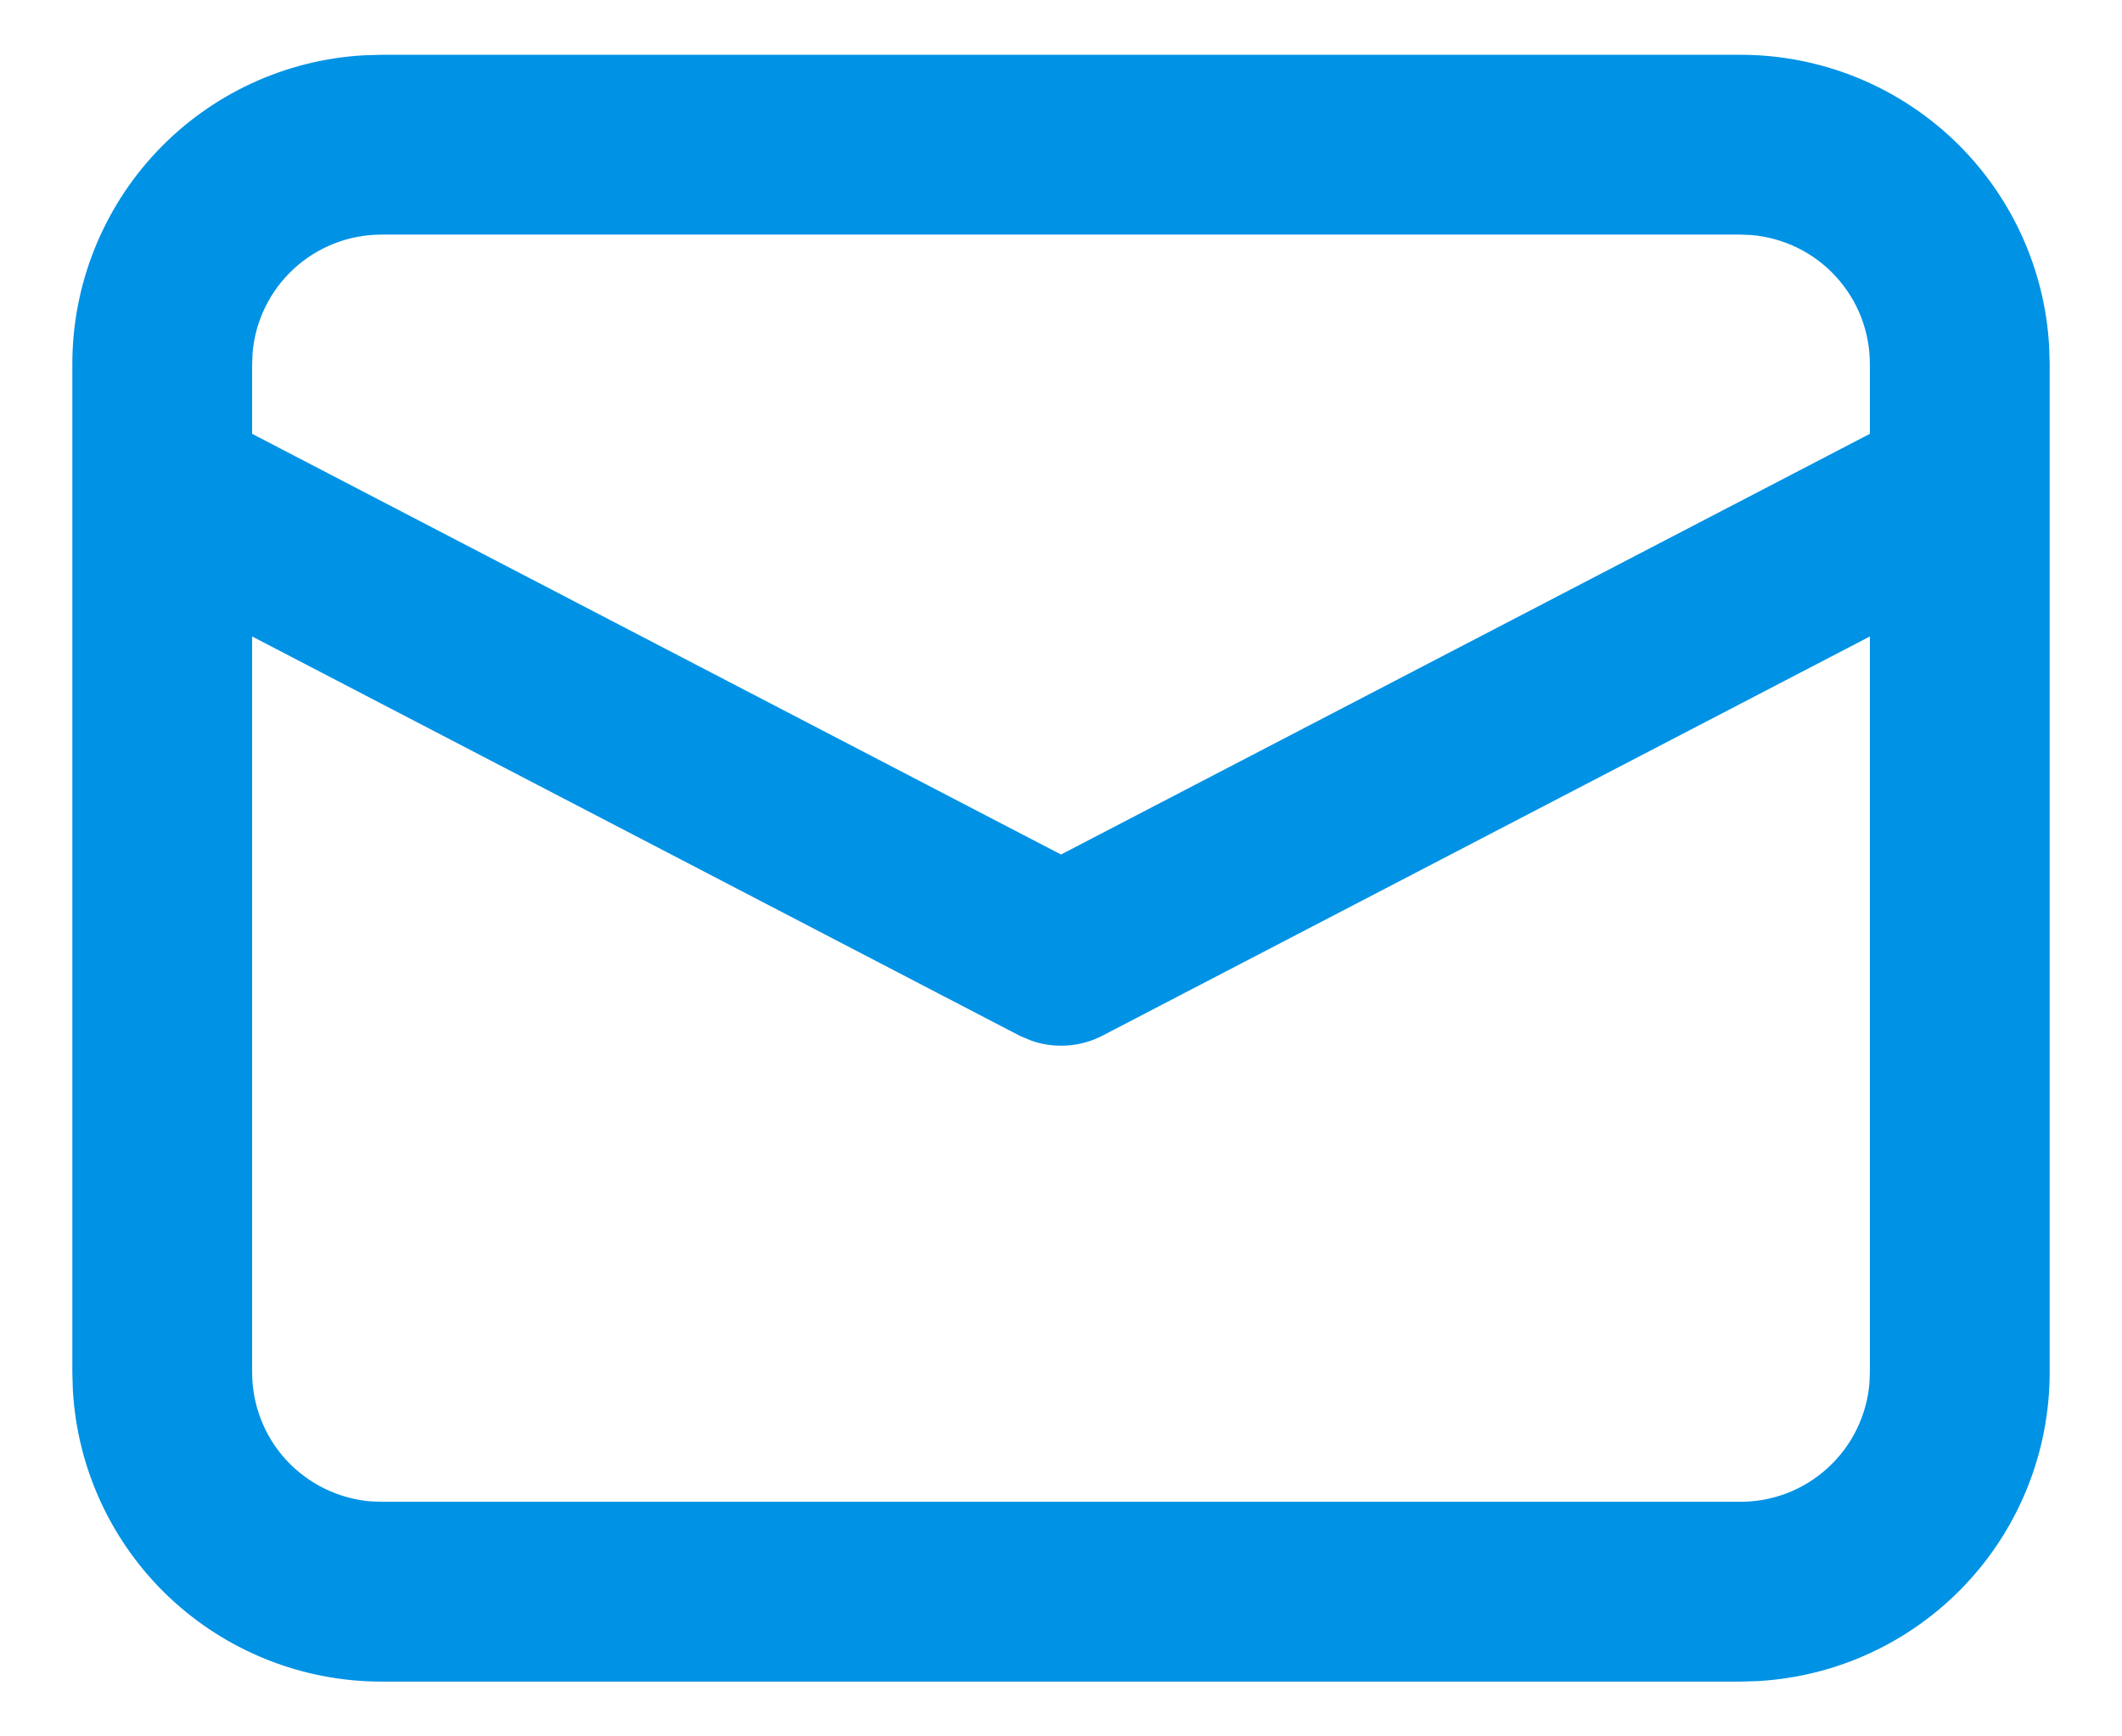
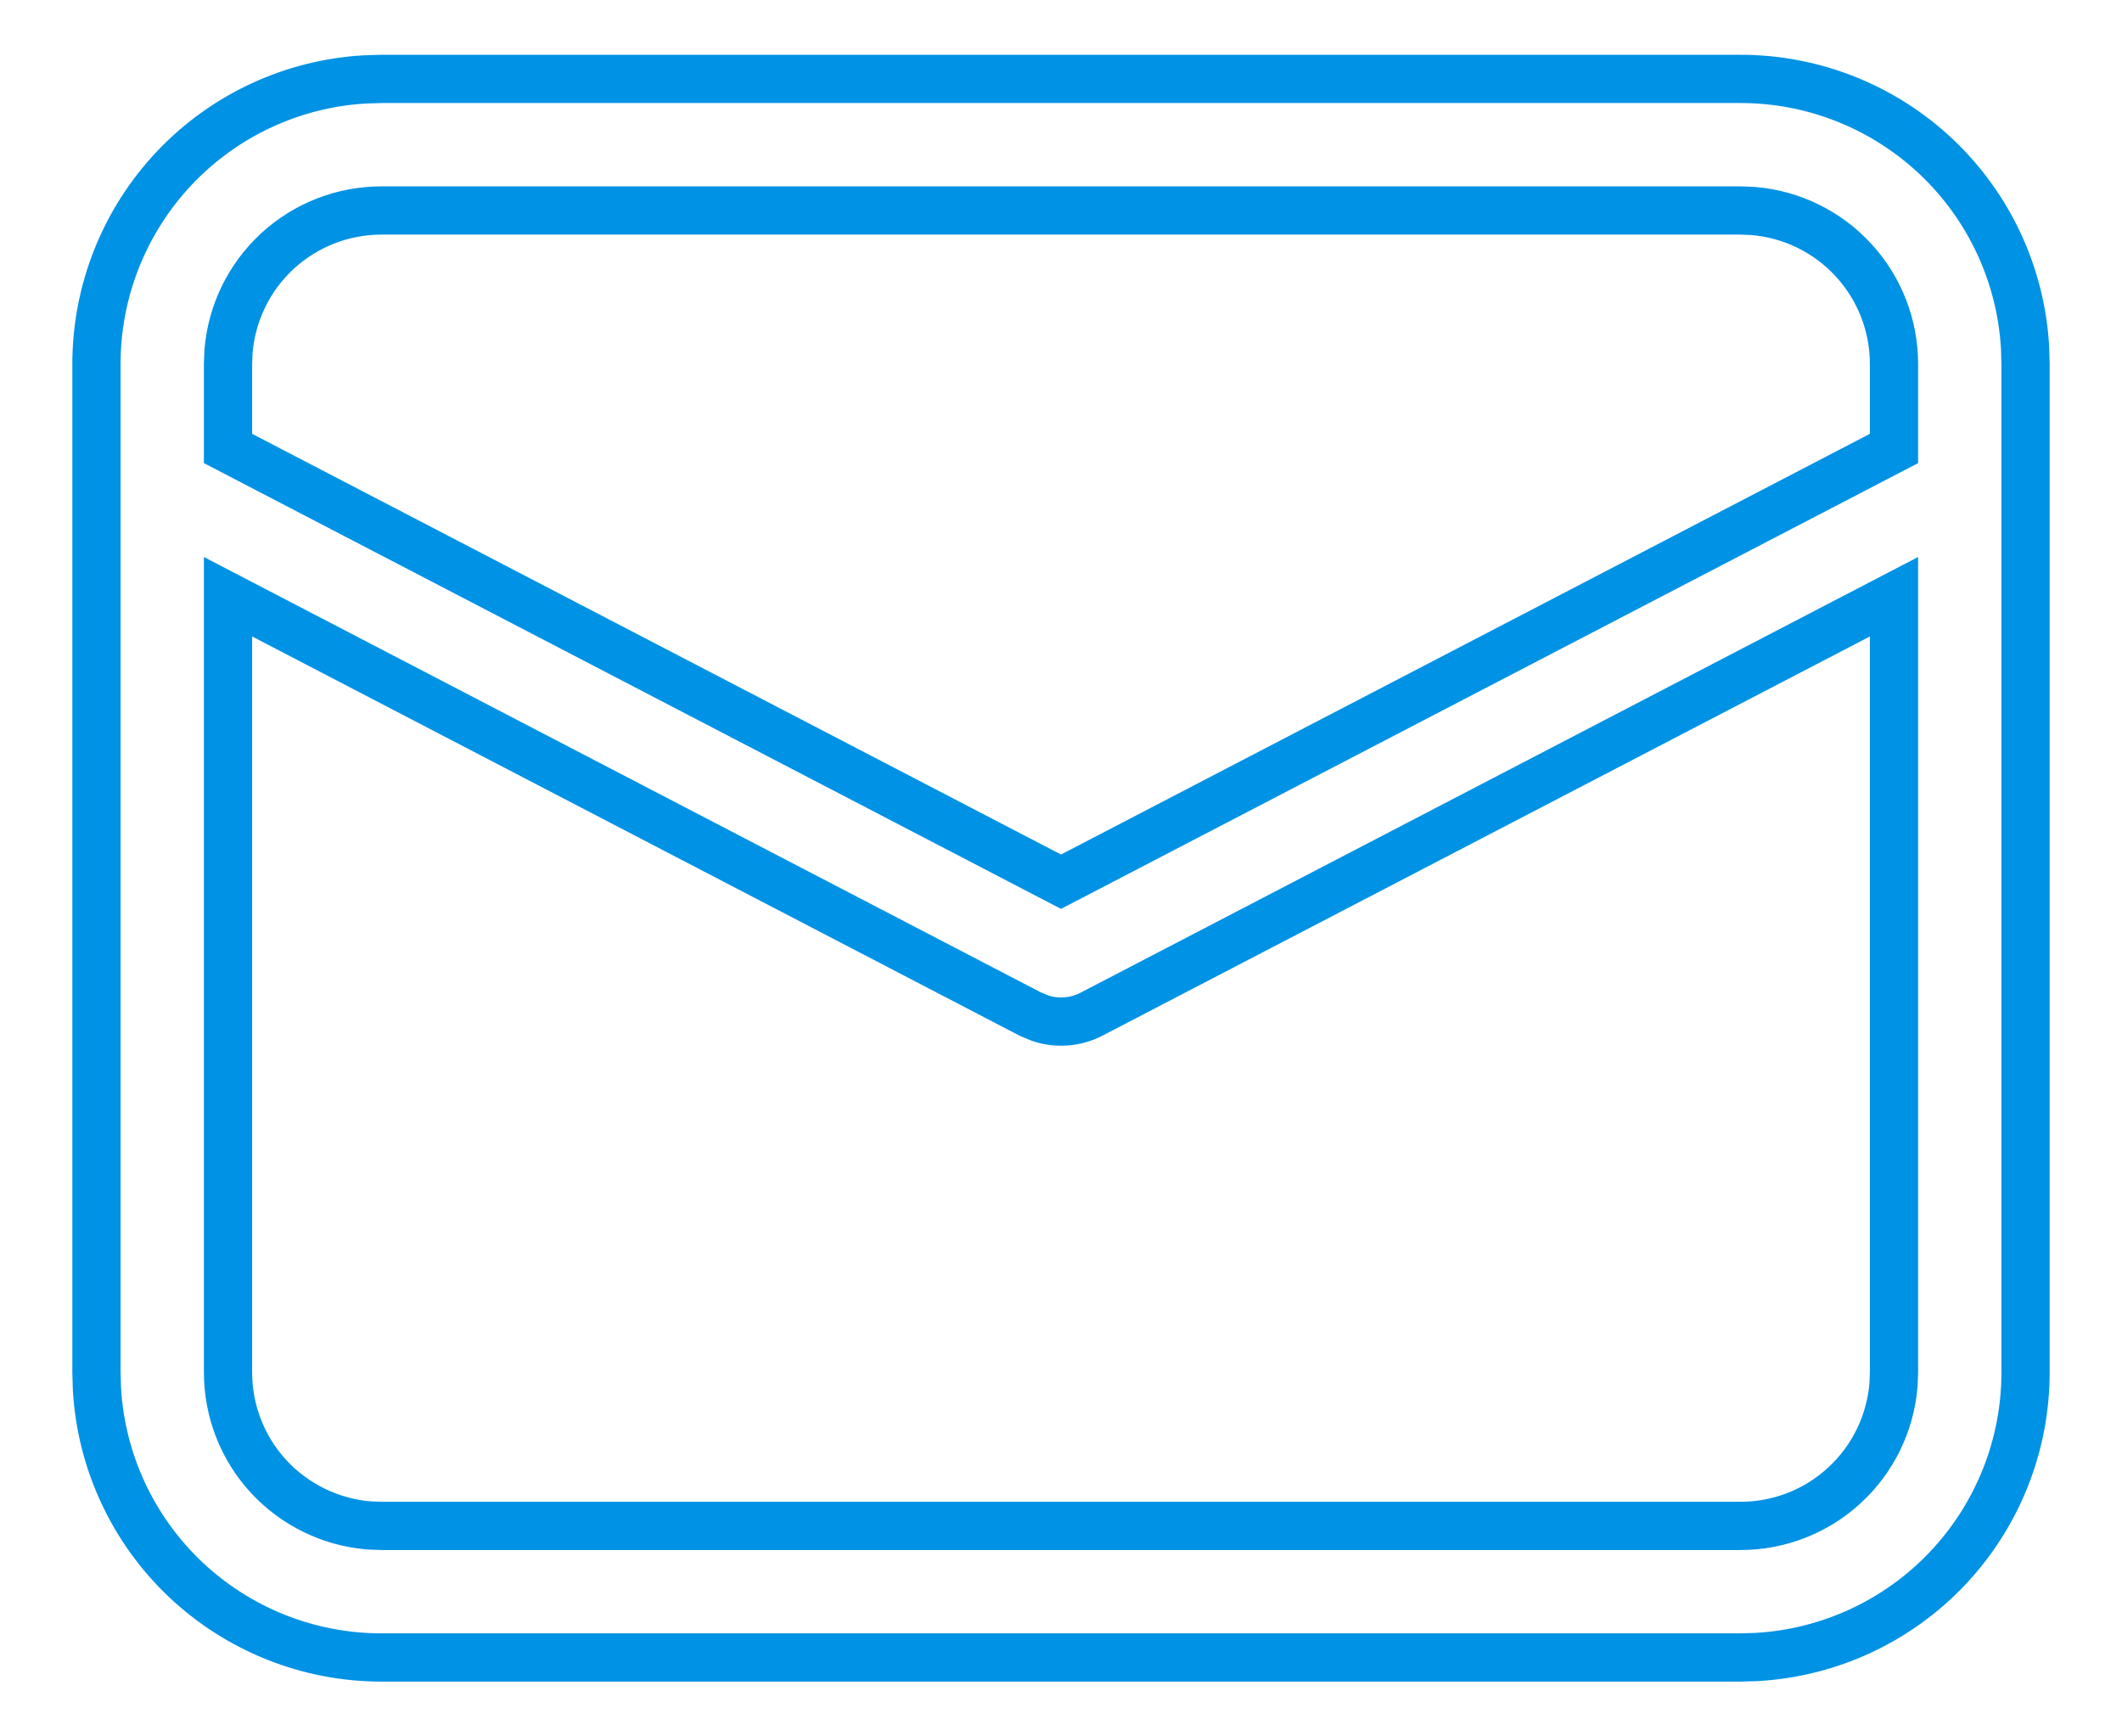
<svg xmlns="http://www.w3.org/2000/svg" width="22" height="18" viewBox="0 0 22 18" fill="none">
-   <path d="M3.955 0.818H18.046C18.8 0.818 19.526 1.107 20.075 1.625C20.623 2.143 20.953 2.852 20.995 3.605L21 3.773V14.227C21 14.982 20.711 15.708 20.193 16.256C19.675 16.805 18.966 17.134 18.213 17.177L18.046 17.182H3.955C3.2 17.182 2.474 16.893 1.925 16.375C1.377 15.857 1.047 15.148 1.005 14.395L1 14.227V3.773C1 3.018 1.289 2.292 1.807 1.743C2.325 1.195 3.034 0.865 3.787 0.823L3.955 0.818H18.046H3.955ZM19.636 6.186L11.315 10.514C11.234 10.556 11.146 10.581 11.055 10.588C10.965 10.595 10.874 10.585 10.787 10.556L10.685 10.514L2.364 6.186V14.227C2.364 14.627 2.514 15.011 2.784 15.305C3.055 15.598 3.426 15.78 3.824 15.813L3.955 15.818H18.046C18.445 15.818 18.83 15.668 19.123 15.397C19.417 15.127 19.598 14.755 19.631 14.357L19.636 14.227V6.186ZM18.046 2.182H3.955C3.555 2.182 3.171 2.332 2.877 2.602C2.583 2.873 2.402 3.244 2.369 3.642L2.364 3.773V4.649L11 9.14L19.636 4.649V3.773C19.636 3.373 19.486 2.988 19.215 2.695C18.945 2.401 18.573 2.22 18.175 2.187L18.046 2.182Z" fill="#0092E4" />
  <path d="M3.955 0.818H18.046C18.8 0.818 19.526 1.107 20.075 1.625C20.623 2.143 20.953 2.852 20.995 3.605L21 3.773V14.227C21 14.982 20.711 15.708 20.193 16.256C19.675 16.805 18.966 17.134 18.213 17.177L18.046 17.182H3.955C3.2 17.182 2.474 16.893 1.925 16.375C1.377 15.857 1.047 15.148 1.005 14.395L1 14.227V3.773C1 3.018 1.289 2.292 1.807 1.743C2.325 1.195 3.034 0.865 3.787 0.823L3.955 0.818ZM3.955 0.818H18.046H3.955ZM19.636 6.186L11.315 10.514C11.234 10.556 11.146 10.581 11.055 10.588C10.965 10.595 10.874 10.585 10.787 10.556L10.685 10.514L2.364 6.186V14.227C2.364 14.627 2.514 15.011 2.784 15.305C3.055 15.598 3.426 15.78 3.824 15.813L3.955 15.818H18.046C18.445 15.818 18.83 15.668 19.123 15.397C19.417 15.127 19.598 14.755 19.631 14.357L19.636 14.227V6.186V6.186ZM18.046 2.182H3.955C3.555 2.182 3.171 2.332 2.877 2.602C2.583 2.873 2.402 3.244 2.369 3.642L2.364 3.773V4.649L11 9.14L19.636 4.649V3.773C19.636 3.373 19.486 2.988 19.215 2.695C18.945 2.401 18.573 2.22 18.175 2.187L18.046 2.182Z" stroke="#0092E4" stroke-width="0.5" />
</svg>